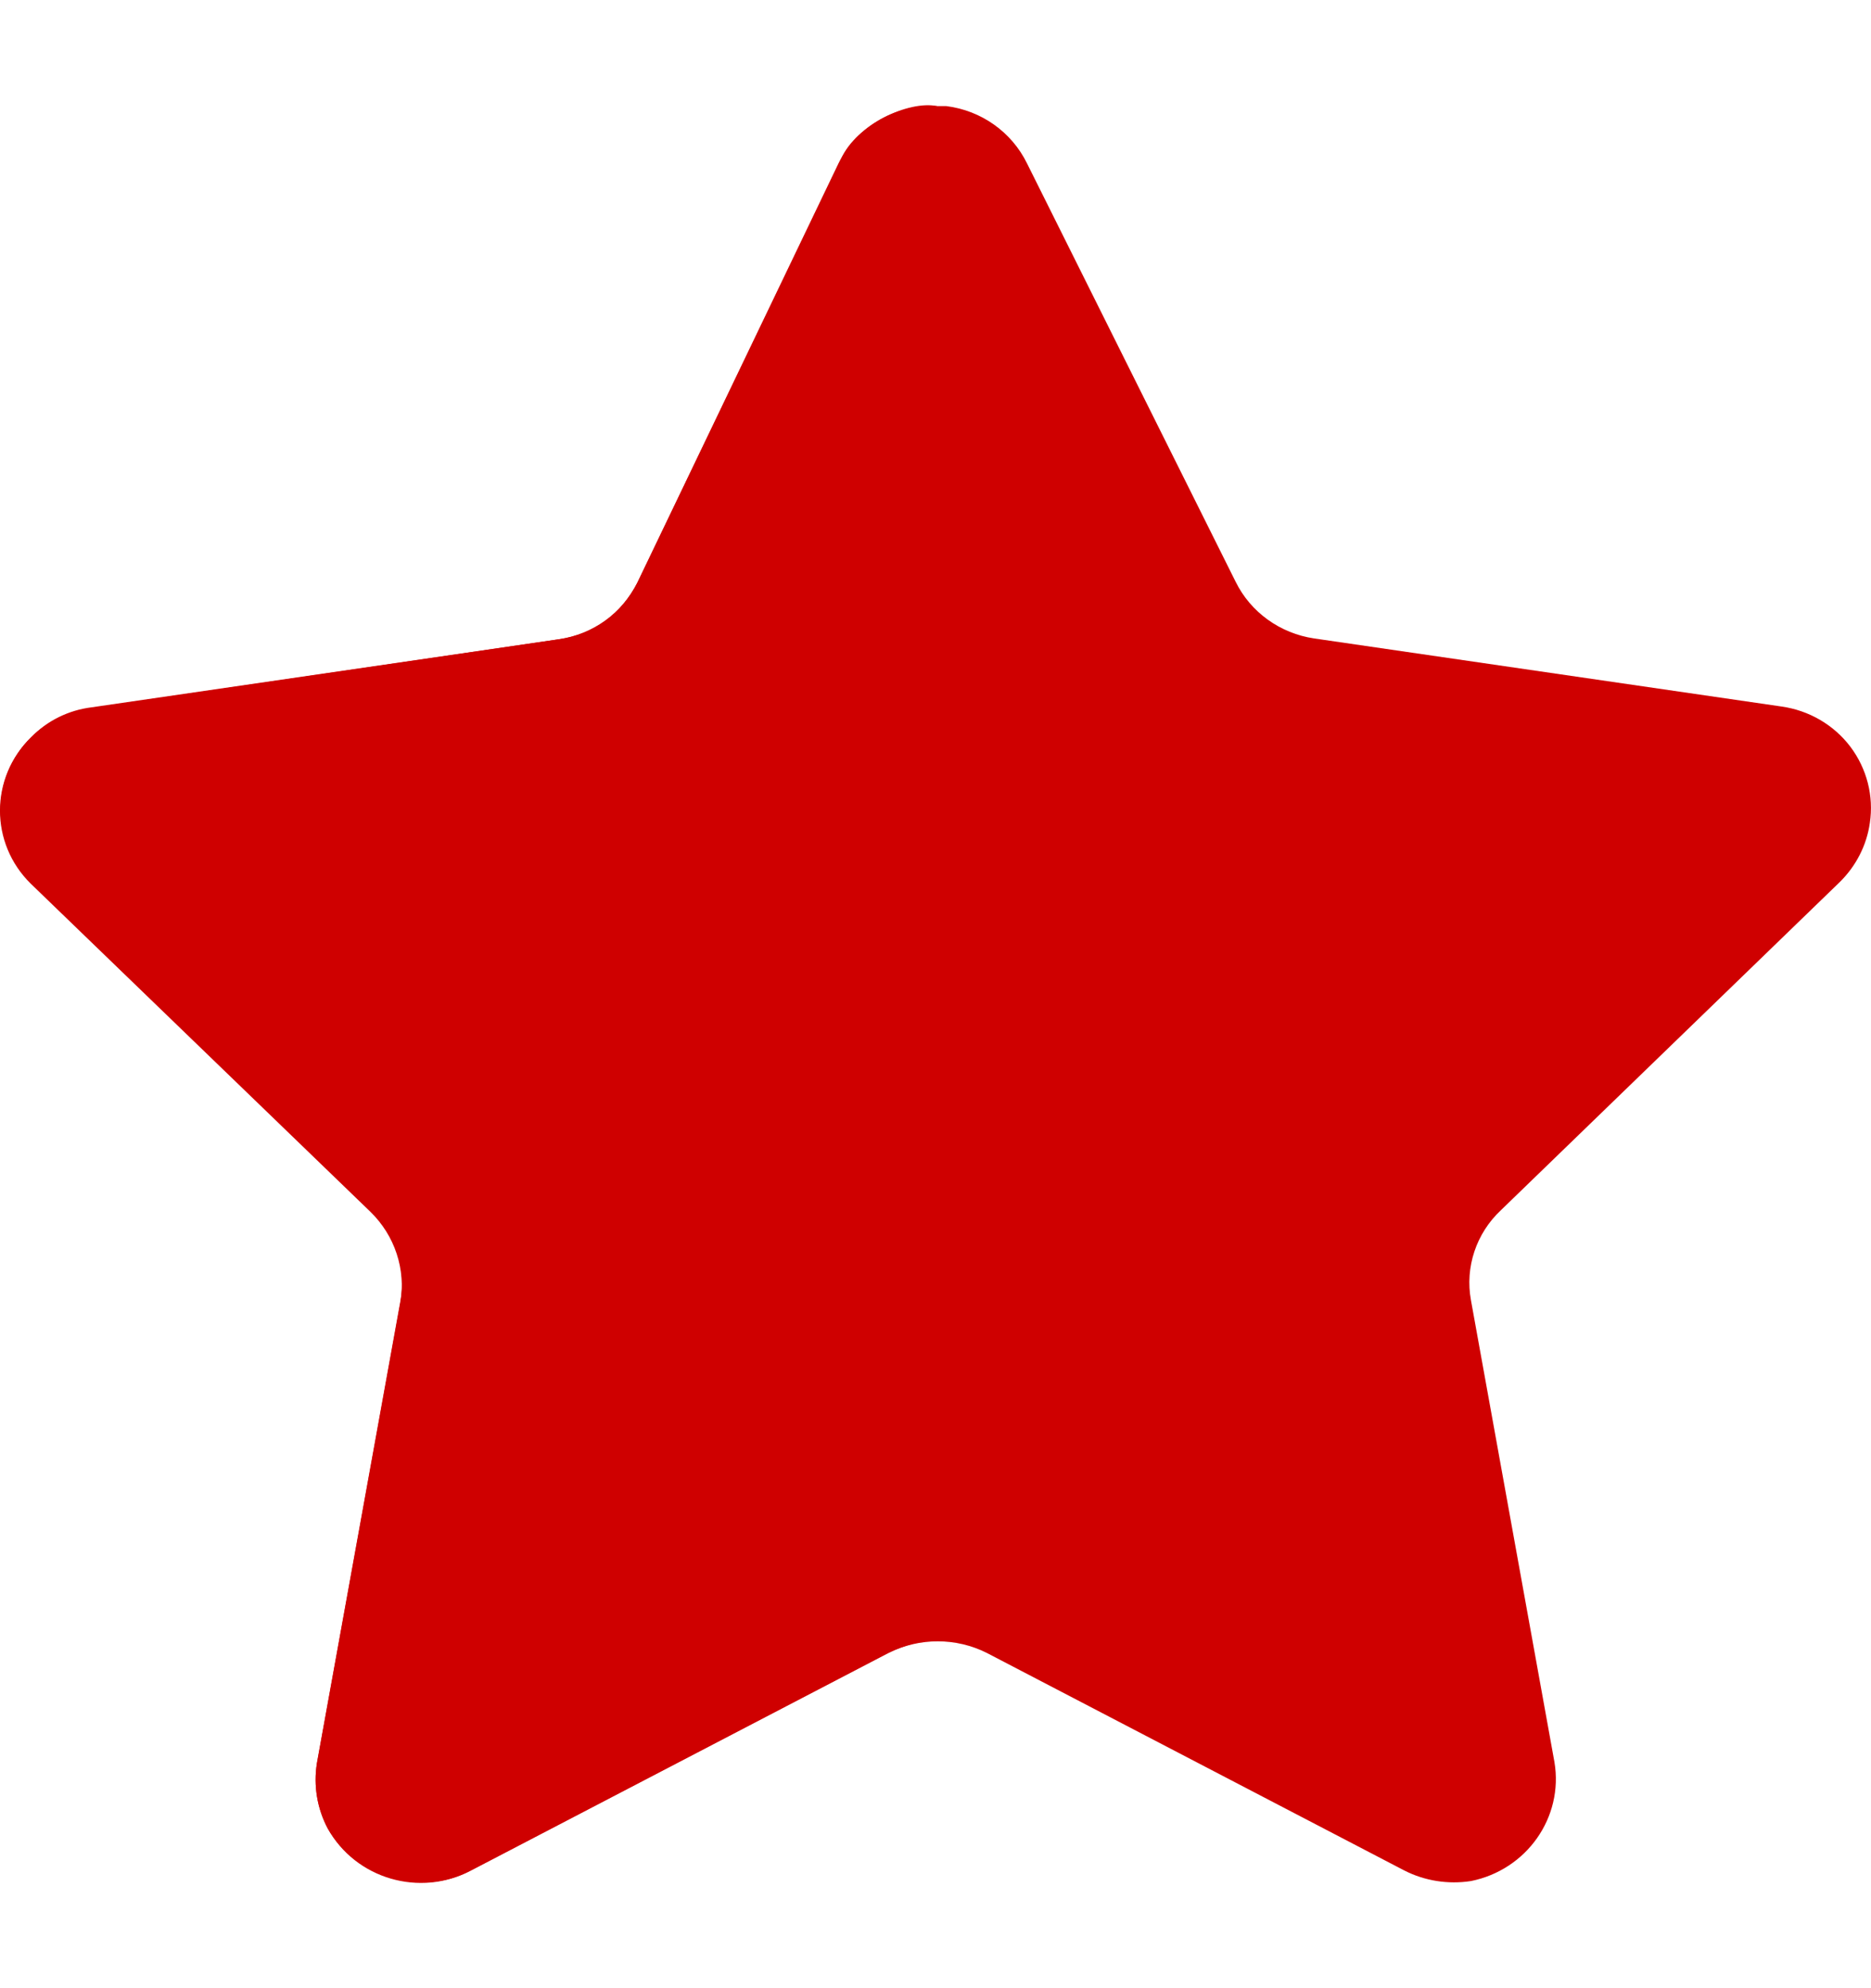
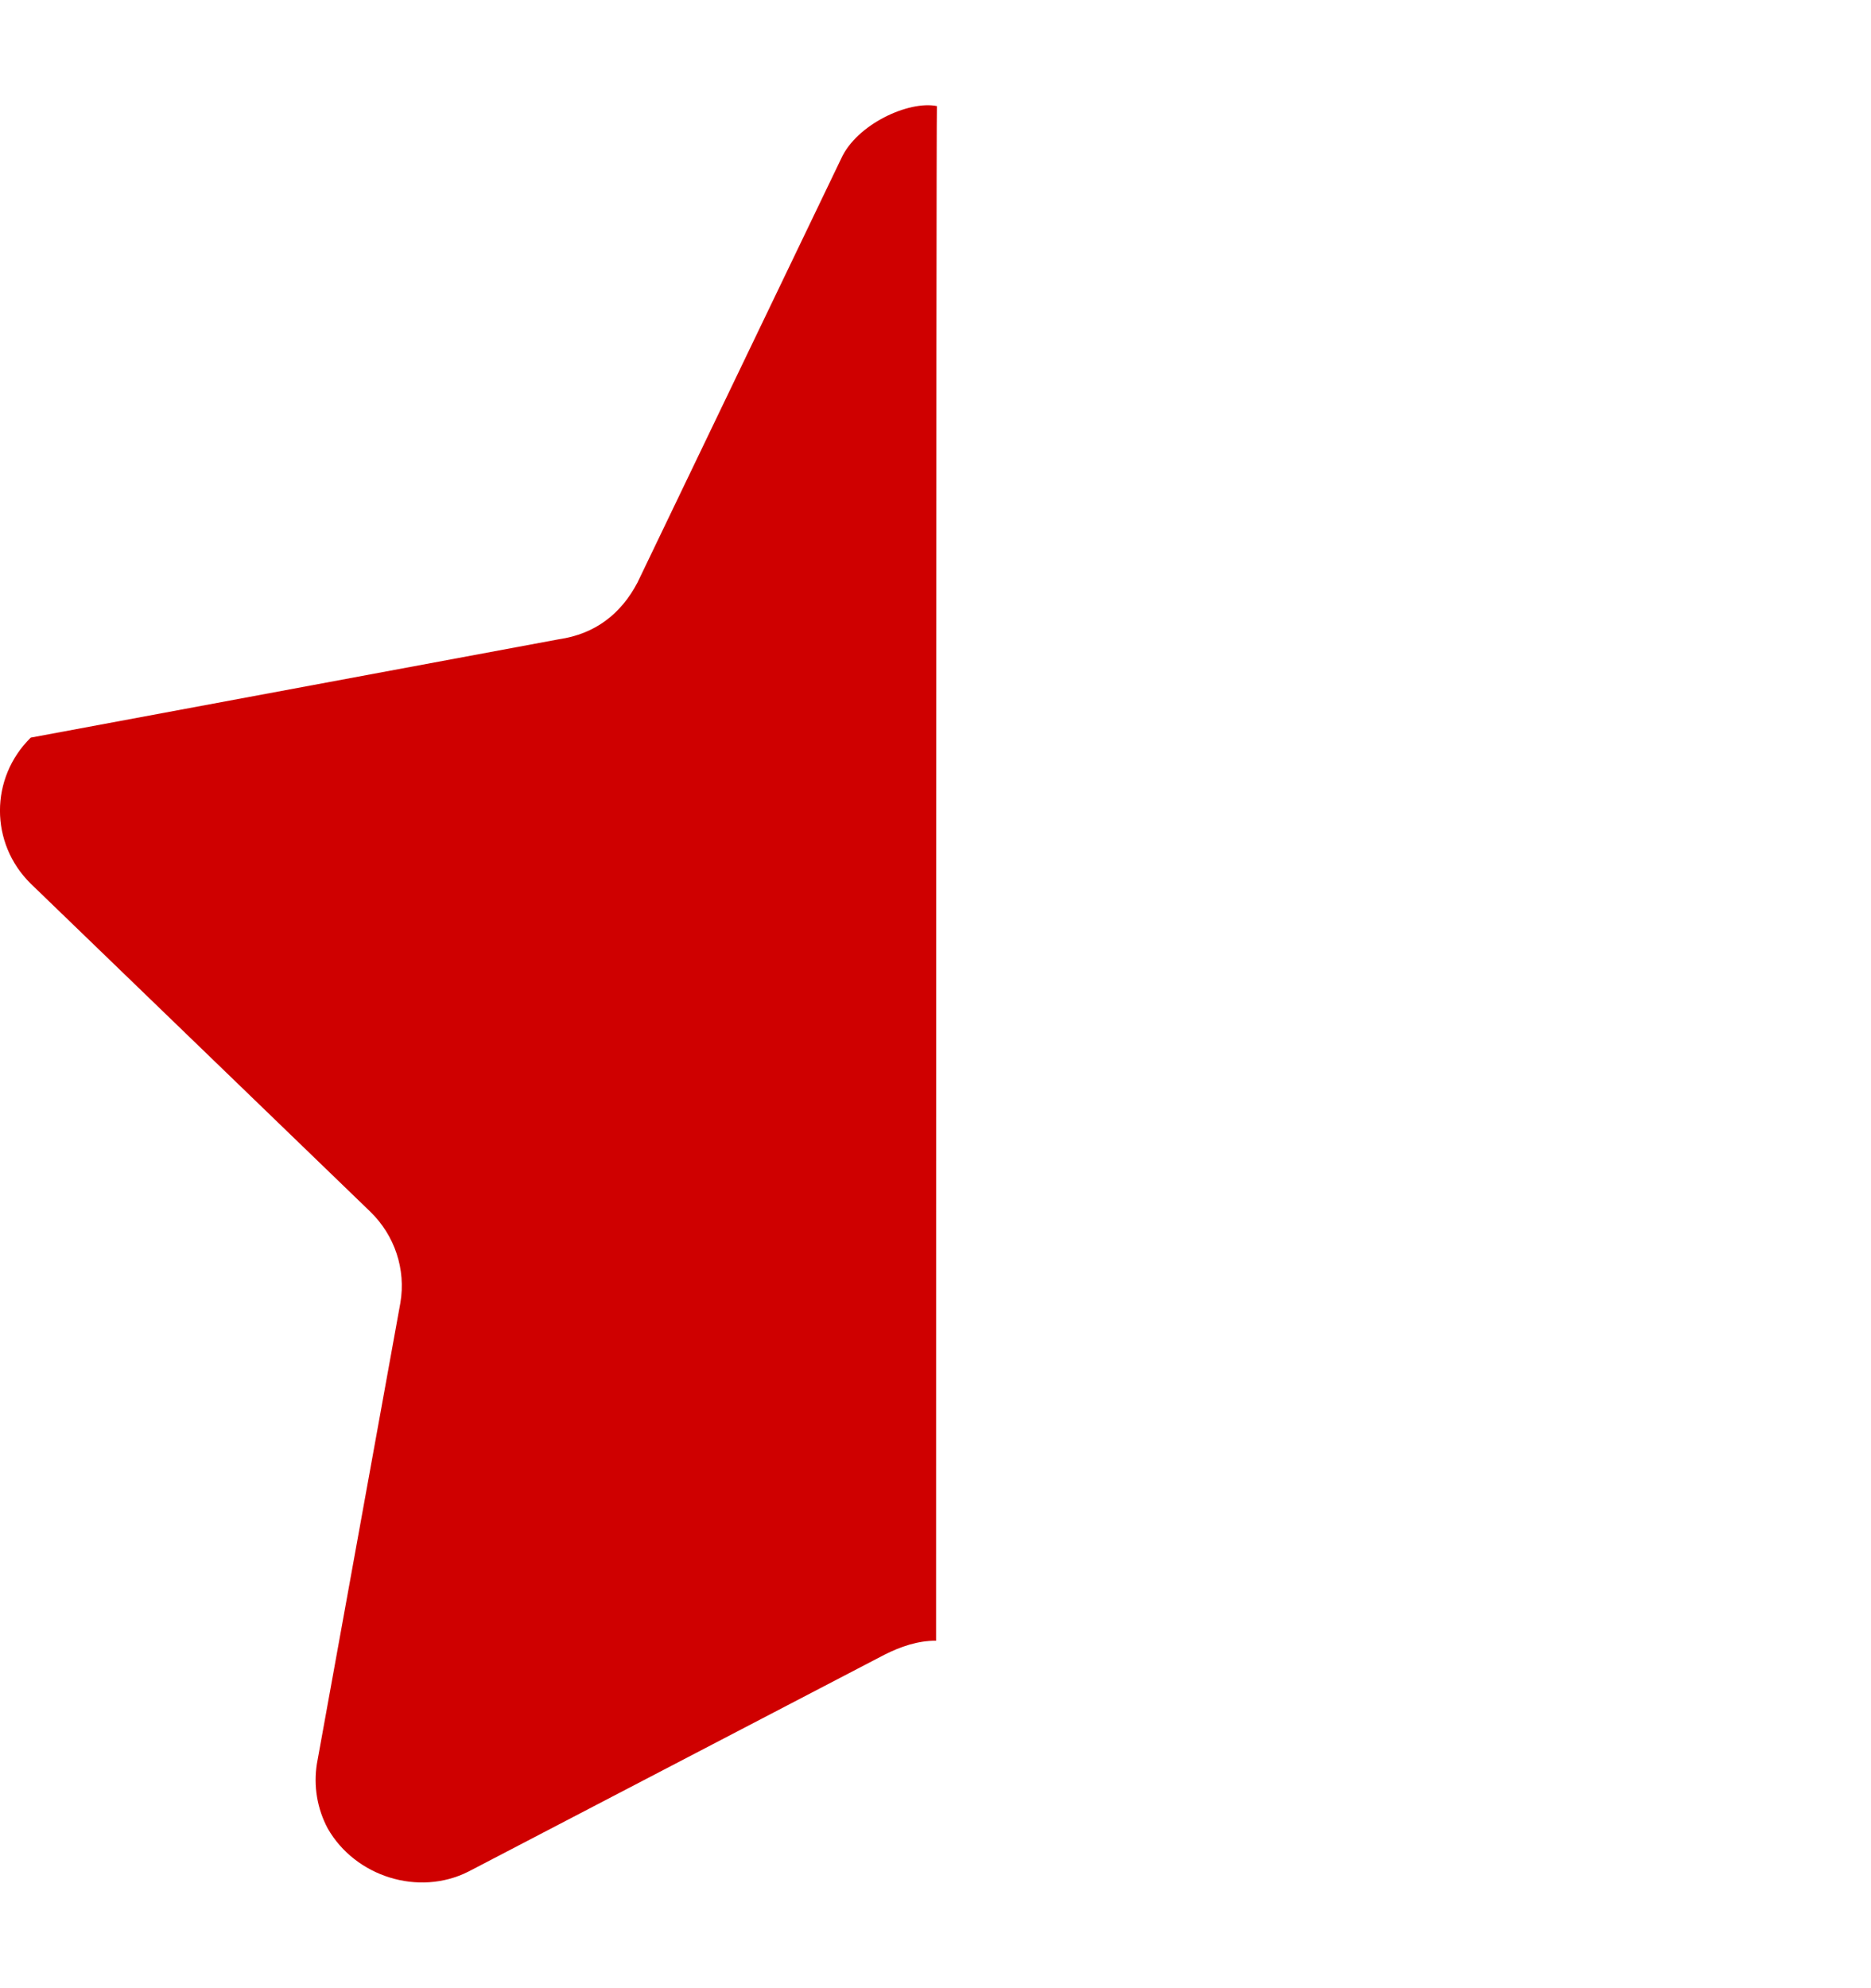
<svg xmlns="http://www.w3.org/2000/svg" width="16" height="17" viewBox="0 0 16 17" fill="none">
-   <path d="M8.783 1.398L10.567 4.975C10.695 5.235 10.947 5.416 11.238 5.459L15.234 6.041C15.469 6.074 15.681 6.197 15.823 6.384C15.964 6.571 16.025 6.806 15.99 7.037C15.963 7.228 15.872 7.405 15.733 7.542L12.836 10.347C12.624 10.545 12.527 10.835 12.579 11.118L13.293 15.067C13.372 15.539 13.056 15.988 12.579 16.084C12.384 16.114 12.184 16.083 12.008 15.993L8.44 14.134C8.176 14.001 7.862 14.001 7.598 14.134L4.03 15.993C3.591 16.226 3.042 16.066 2.803 15.635C2.712 15.462 2.68 15.266 2.71 15.074L3.424 11.125C3.476 10.842 3.379 10.552 3.167 10.354L0.27 7.549C0.1 7.384 0.004 7.159 0.004 6.924C0.004 6.69 0.1 6.465 0.27 6.3C0.406 6.161 0.588 6.072 0.783 6.048L4.78 5.466C5.071 5.423 5.322 5.242 5.45 4.982L7.17 1.398C7.32 1.092 7.638 0.9 7.984 0.907H8.091C8.391 0.944 8.652 1.129 8.783 1.398Z" fill="#CF0000" />
-   <path d="M8.005 14.029C7.849 14.028 7.702 14.079 7.563 14.149L4.006 16.003C3.58 16.218 3.038 16.046 2.803 15.635C2.712 15.465 2.68 15.271 2.71 15.081L3.424 11.139C3.472 10.854 3.376 10.564 3.167 10.361L0.263 7.556C-0.088 7.211 -0.088 6.652 0.263 6.307C0.4 6.172 0.577 6.083 0.769 6.055L4.78 5.466C5.089 5.421 5.31 5.25 5.451 4.982L7.193 1.357C7.326 1.062 7.772 0.858 8.012 0.907C8.005 1.145 8.005 13.868 8.005 14.029Z" fill="#CF0000" />
+   <path d="M8.005 14.029C7.849 14.028 7.702 14.079 7.563 14.149L4.006 16.003C3.58 16.218 3.038 16.046 2.803 15.635C2.712 15.465 2.68 15.271 2.71 15.081L3.424 11.139C3.472 10.854 3.376 10.564 3.167 10.361L0.263 7.556C-0.088 7.211 -0.088 6.652 0.263 6.307L4.78 5.466C5.089 5.421 5.31 5.25 5.451 4.982L7.193 1.357C7.326 1.062 7.772 0.858 8.012 0.907C8.005 1.145 8.005 13.868 8.005 14.029Z" fill="#CF0000" />
</svg>